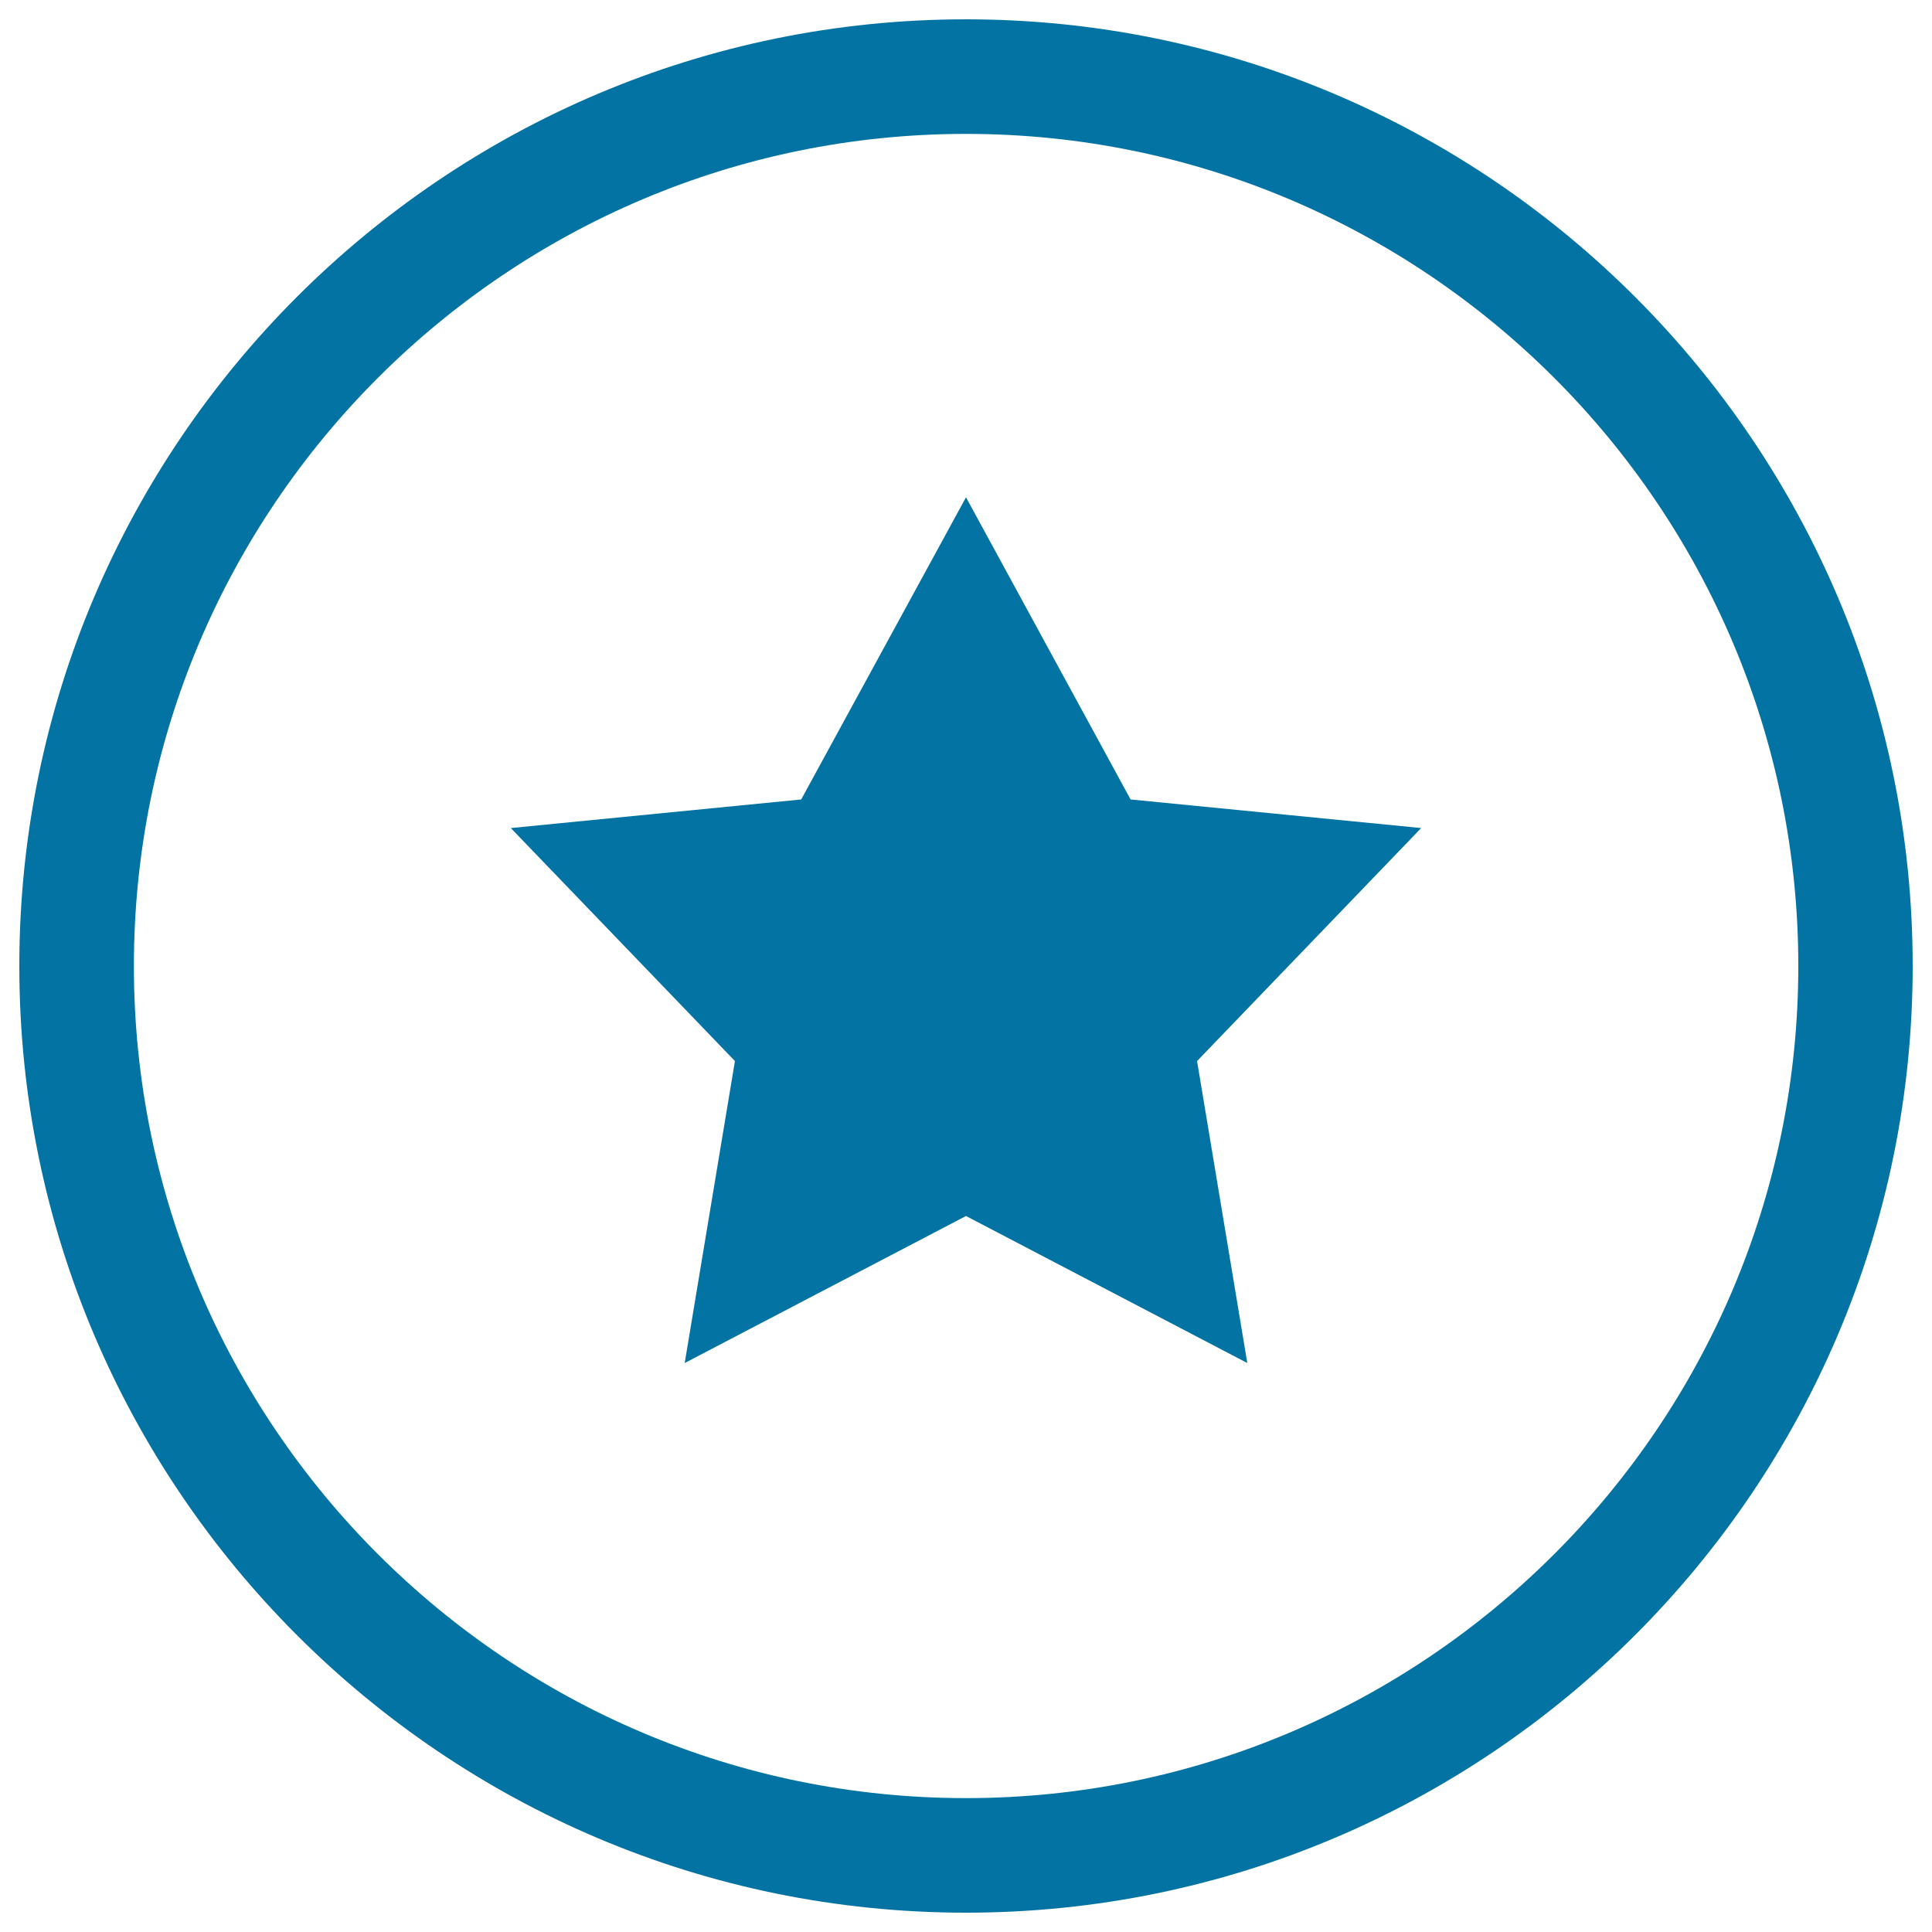
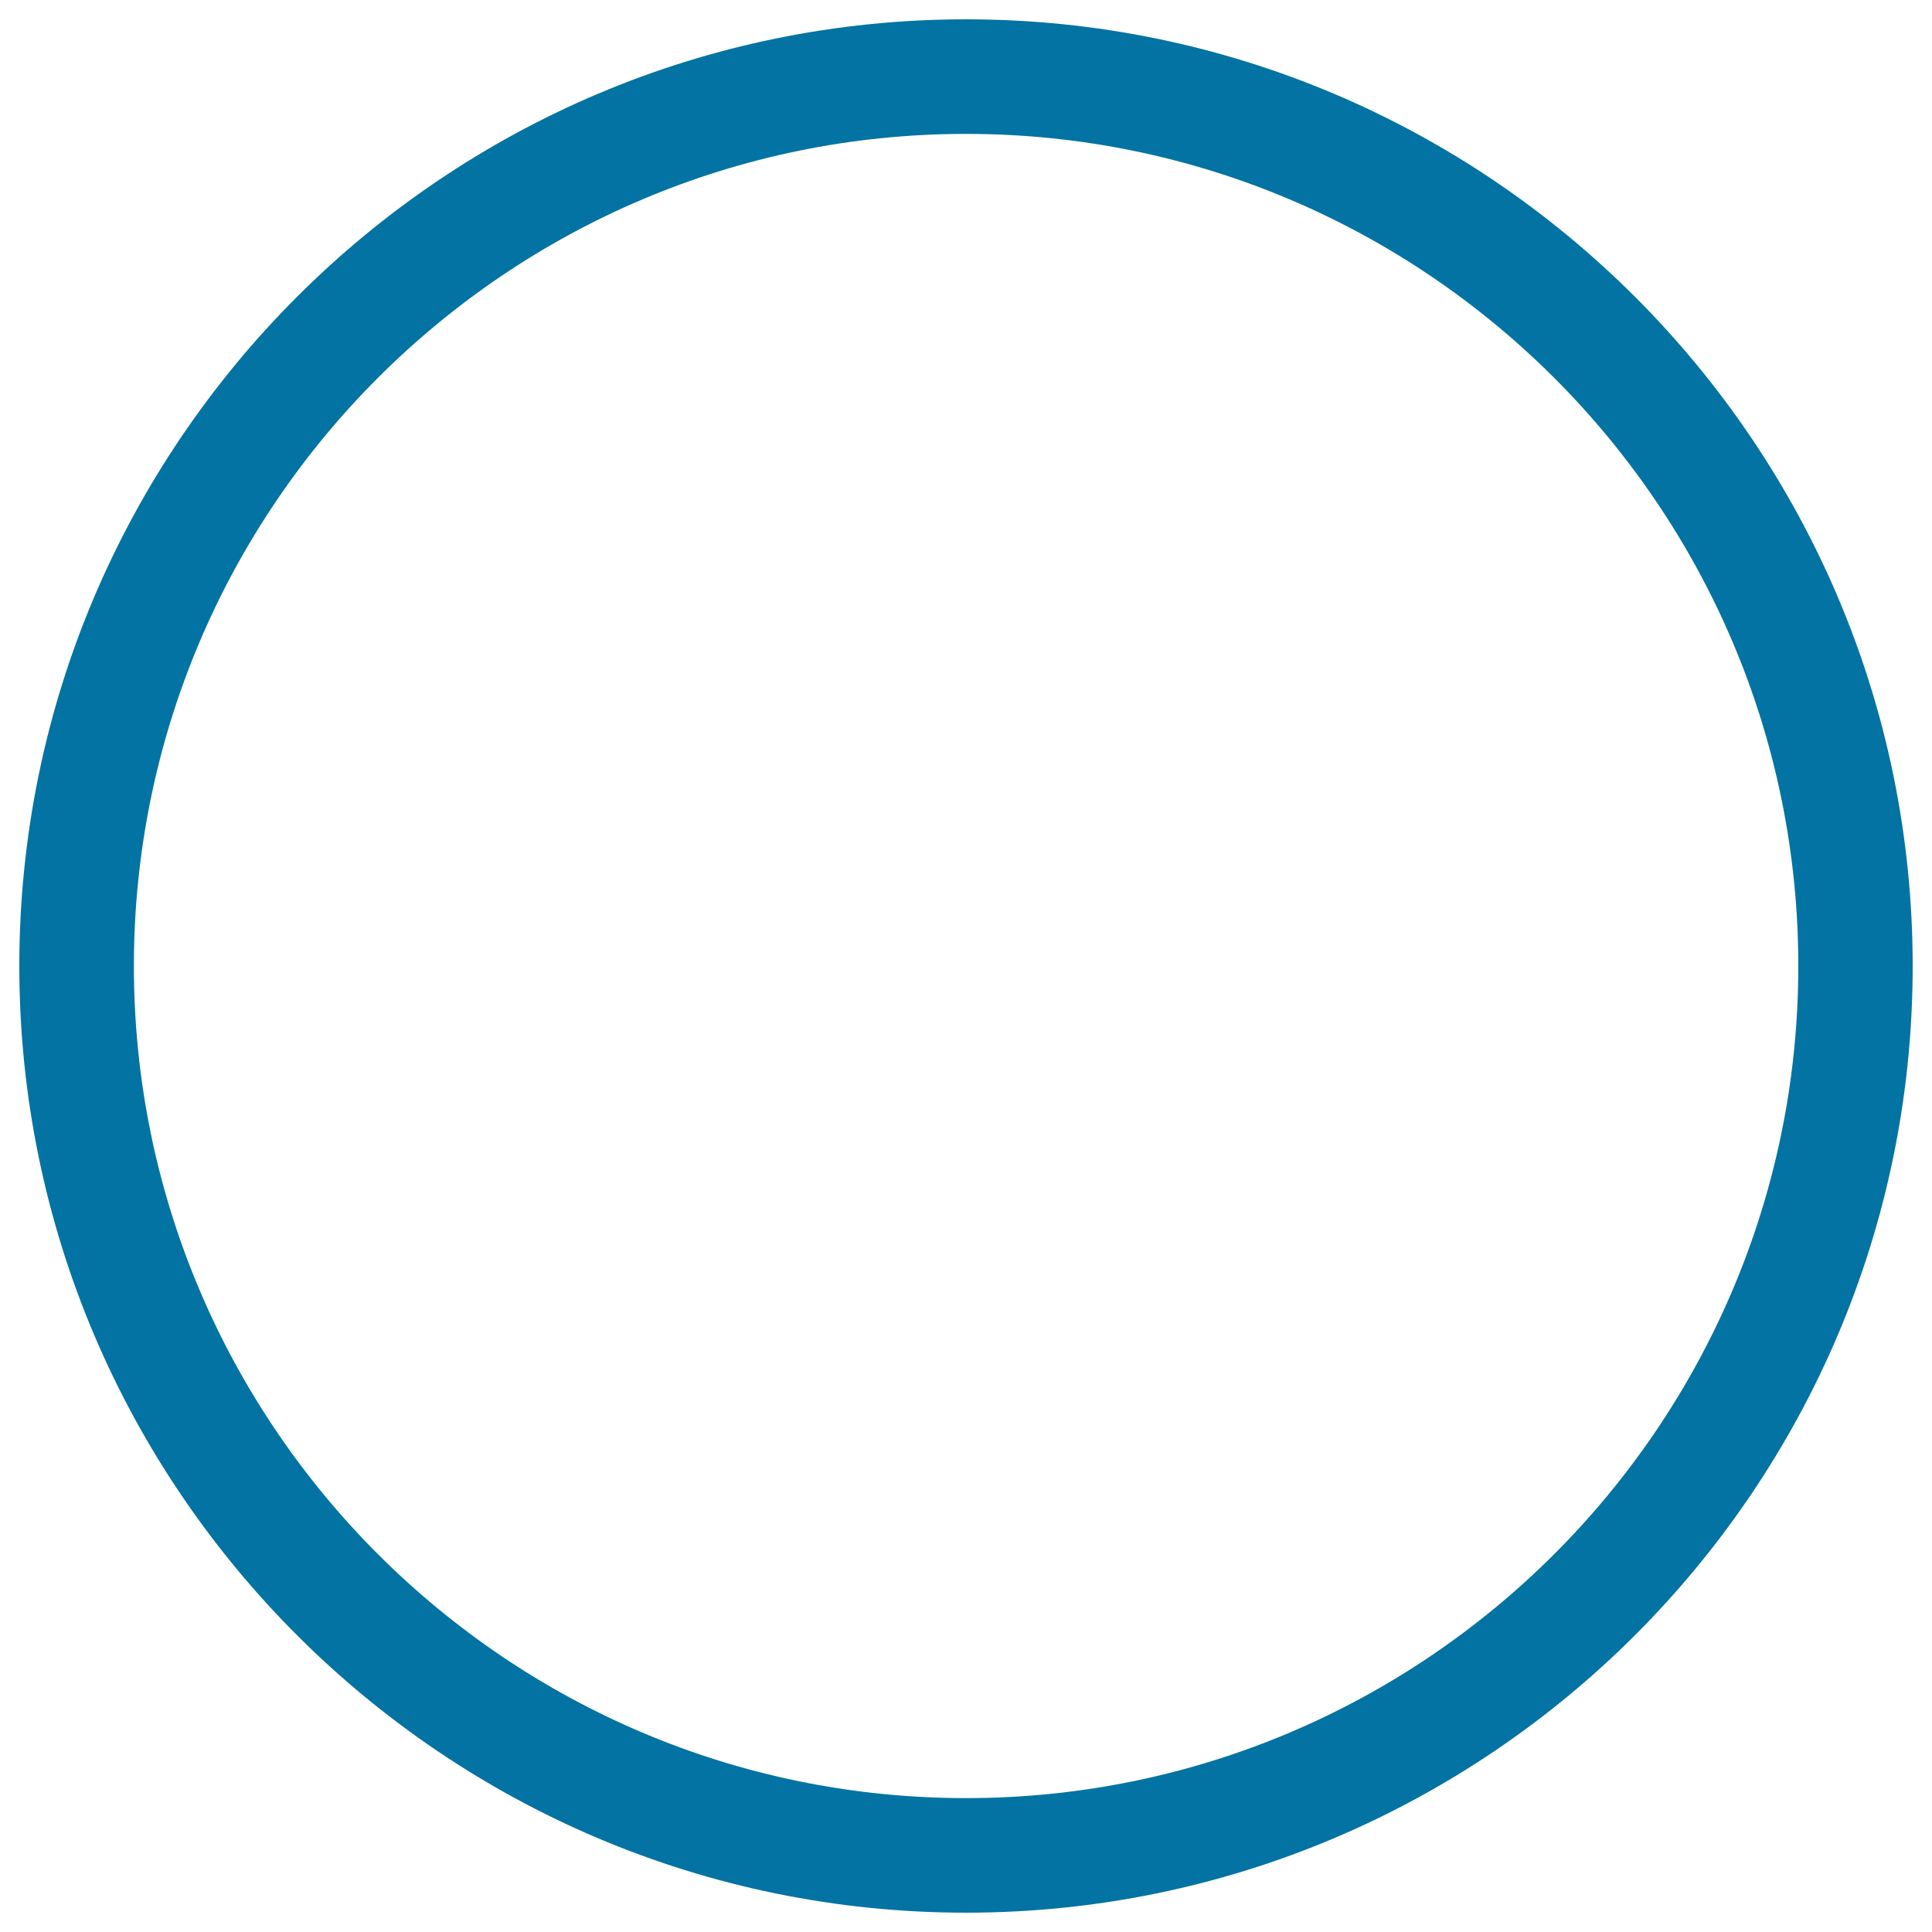
<svg xmlns="http://www.w3.org/2000/svg" viewBox="0 0 1000 1000" style="fill:#0273a2">
  <title>Favourite Button Of Circular Shape SVG icon</title>
  <g>
    <g>
      <path d="M500,990C229.8,990,10,770.2,10,500C10,229.8,229.8,10,500,10c270.2,0,490,219.8,490,490C990,770.2,770.2,990,500,990z M500,69.3C262.5,69.3,69.3,262.5,69.3,500c0,237.5,193.2,430.7,430.7,430.7c237.5,0,430.8-193.2,430.8-430.7S737.5,69.3,500,69.3z" />
-       <polygon points="500,257.4 585.2,413.8 735.6,428.6 619.6,549.2 645.6,705.5 500,629.4 354.4,705.5 380.4,549.2 264.4,428.6 414.7,413.8 " />
    </g>
  </g>
</svg>